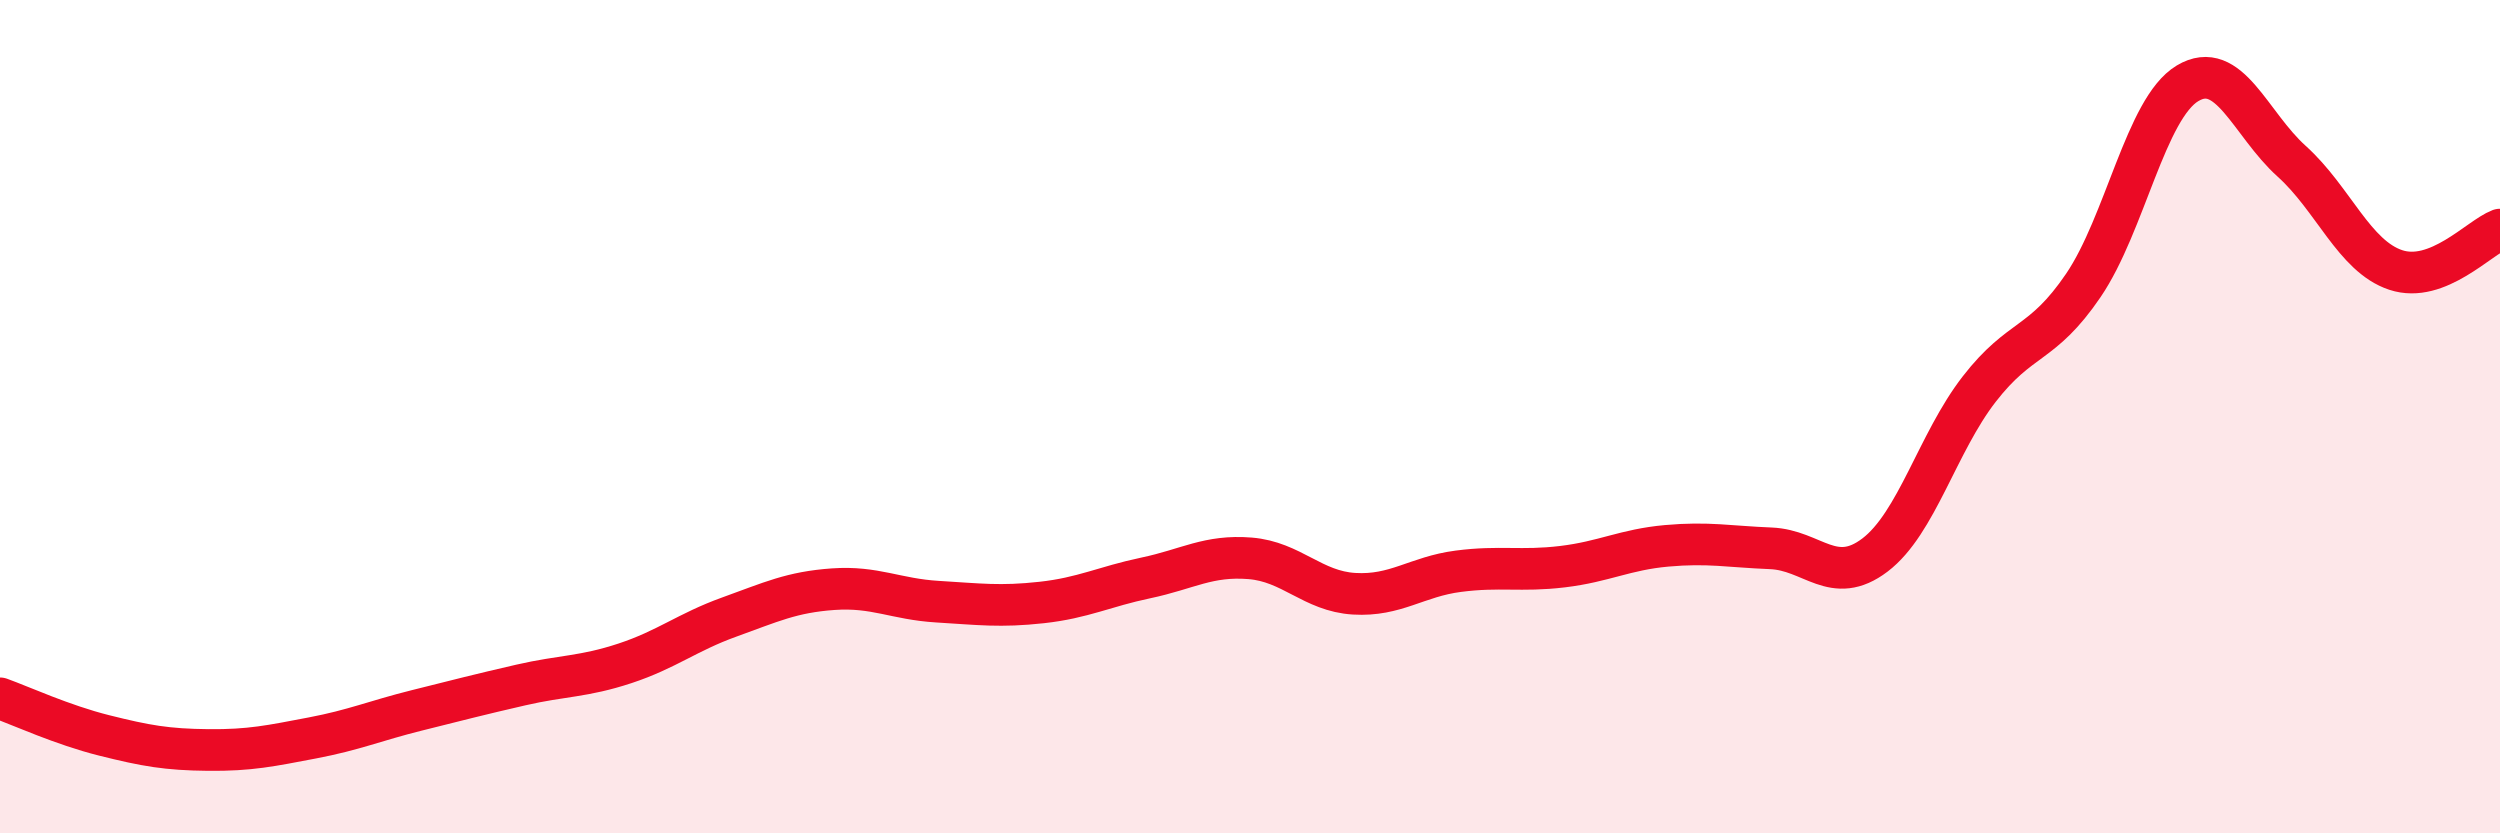
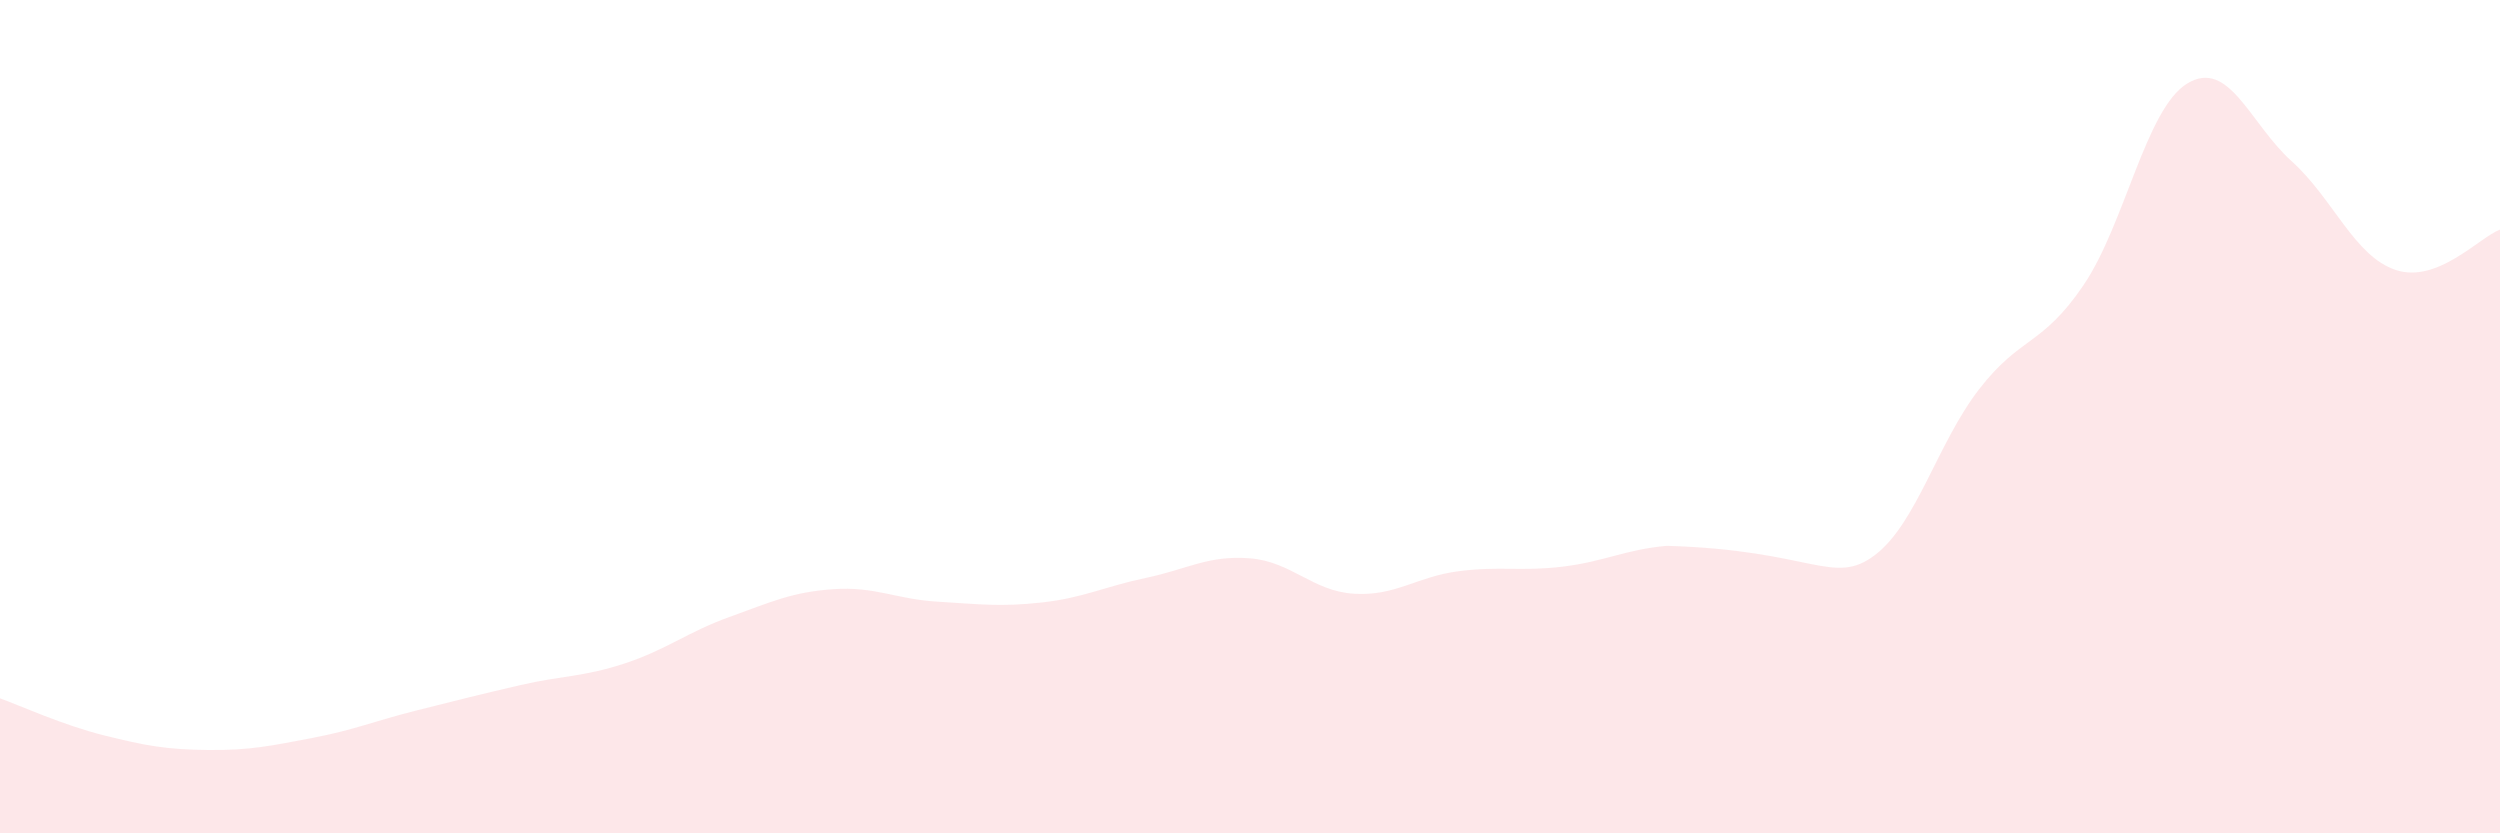
<svg xmlns="http://www.w3.org/2000/svg" width="60" height="20" viewBox="0 0 60 20">
-   <path d="M 0,16.76 C 0.5,16.94 1.5,17.4 2.5,17.65 C 3.5,17.9 4,17.99 5,18 C 6,18.01 6.5,17.9 7.5,17.71 C 8.5,17.52 9,17.3 10,17.05 C 11,16.8 11.5,16.67 12.5,16.44 C 13.5,16.21 14,16.25 15,15.92 C 16,15.59 16.5,15.17 17.5,14.81 C 18.5,14.45 19,14.21 20,14.14 C 21,14.07 21.5,14.38 22.5,14.44 C 23.5,14.5 24,14.57 25,14.46 C 26,14.35 26.5,14.08 27.5,13.87 C 28.5,13.66 29,13.32 30,13.4 C 31,13.48 31.5,14.19 32.5,14.25 C 33.5,14.31 34,13.84 35,13.71 C 36,13.58 36.5,13.72 37.5,13.6 C 38.5,13.48 39,13.19 40,13.1 C 41,13.01 41.5,13.12 42.5,13.16 C 43.5,13.2 44,14.08 45,13.32 C 46,12.56 46.5,10.63 47.5,9.34 C 48.5,8.05 49,8.32 50,6.85 C 51,5.38 51.5,2.6 52.5,2 C 53.5,1.4 54,2.97 55,3.87 C 56,4.77 56.5,6.15 57.5,6.48 C 58.5,6.81 59.5,5.7 60,5.51L60 20L0 20Z" fill="#EB0A25" opacity="0.1" stroke-linecap="round" stroke-linejoin="round" />
-   <path d="M 0,16.76 C 0.5,16.94 1.5,17.4 2.5,17.65 C 3.5,17.9 4,17.99 5,18 C 6,18.01 6.5,17.9 7.5,17.71 C 8.5,17.52 9,17.3 10,17.05 C 11,16.8 11.5,16.67 12.5,16.44 C 13.5,16.21 14,16.25 15,15.92 C 16,15.59 16.5,15.17 17.5,14.81 C 18.5,14.45 19,14.21 20,14.14 C 21,14.07 21.5,14.38 22.5,14.44 C 23.5,14.5 24,14.57 25,14.46 C 26,14.35 26.5,14.08 27.5,13.87 C 28.5,13.66 29,13.32 30,13.4 C 31,13.48 31.5,14.19 32.5,14.25 C 33.5,14.31 34,13.84 35,13.71 C 36,13.58 36.5,13.72 37.5,13.6 C 38.5,13.48 39,13.19 40,13.1 C 41,13.01 41.5,13.12 42.5,13.16 C 43.5,13.2 44,14.08 45,13.32 C 46,12.56 46.5,10.63 47.5,9.34 C 48.5,8.05 49,8.32 50,6.85 C 51,5.38 51.5,2.6 52.5,2 C 53.5,1.4 54,2.97 55,3.87 C 56,4.77 56.5,6.15 57.5,6.48 C 58.5,6.81 59.5,5.7 60,5.51" stroke="#EB0A25" stroke-width="1" fill="none" stroke-linecap="round" stroke-linejoin="round" />
+   <path d="M 0,16.76 C 0.5,16.94 1.5,17.4 2.5,17.65 C 3.5,17.9 4,17.99 5,18 C 6,18.01 6.5,17.9 7.5,17.71 C 8.5,17.52 9,17.3 10,17.05 C 11,16.8 11.5,16.67 12.5,16.44 C 13.5,16.21 14,16.25 15,15.92 C 16,15.59 16.5,15.17 17.5,14.81 C 18.5,14.45 19,14.21 20,14.14 C 21,14.07 21.5,14.38 22.5,14.44 C 23.5,14.5 24,14.57 25,14.46 C 26,14.35 26.5,14.08 27.5,13.87 C 28.5,13.66 29,13.32 30,13.4 C 31,13.48 31.5,14.19 32.5,14.25 C 33.5,14.31 34,13.84 35,13.71 C 36,13.58 36.5,13.72 37.5,13.6 C 38.5,13.48 39,13.19 40,13.1 C 43.5,13.2 44,14.08 45,13.32 C 46,12.56 46.5,10.63 47.5,9.34 C 48.5,8.05 49,8.32 50,6.85 C 51,5.38 51.5,2.6 52.5,2 C 53.5,1.4 54,2.97 55,3.87 C 56,4.77 56.5,6.15 57.5,6.48 C 58.5,6.81 59.5,5.7 60,5.51L60 20L0 20Z" fill="#EB0A25" opacity="0.1" stroke-linecap="round" stroke-linejoin="round" />
</svg>